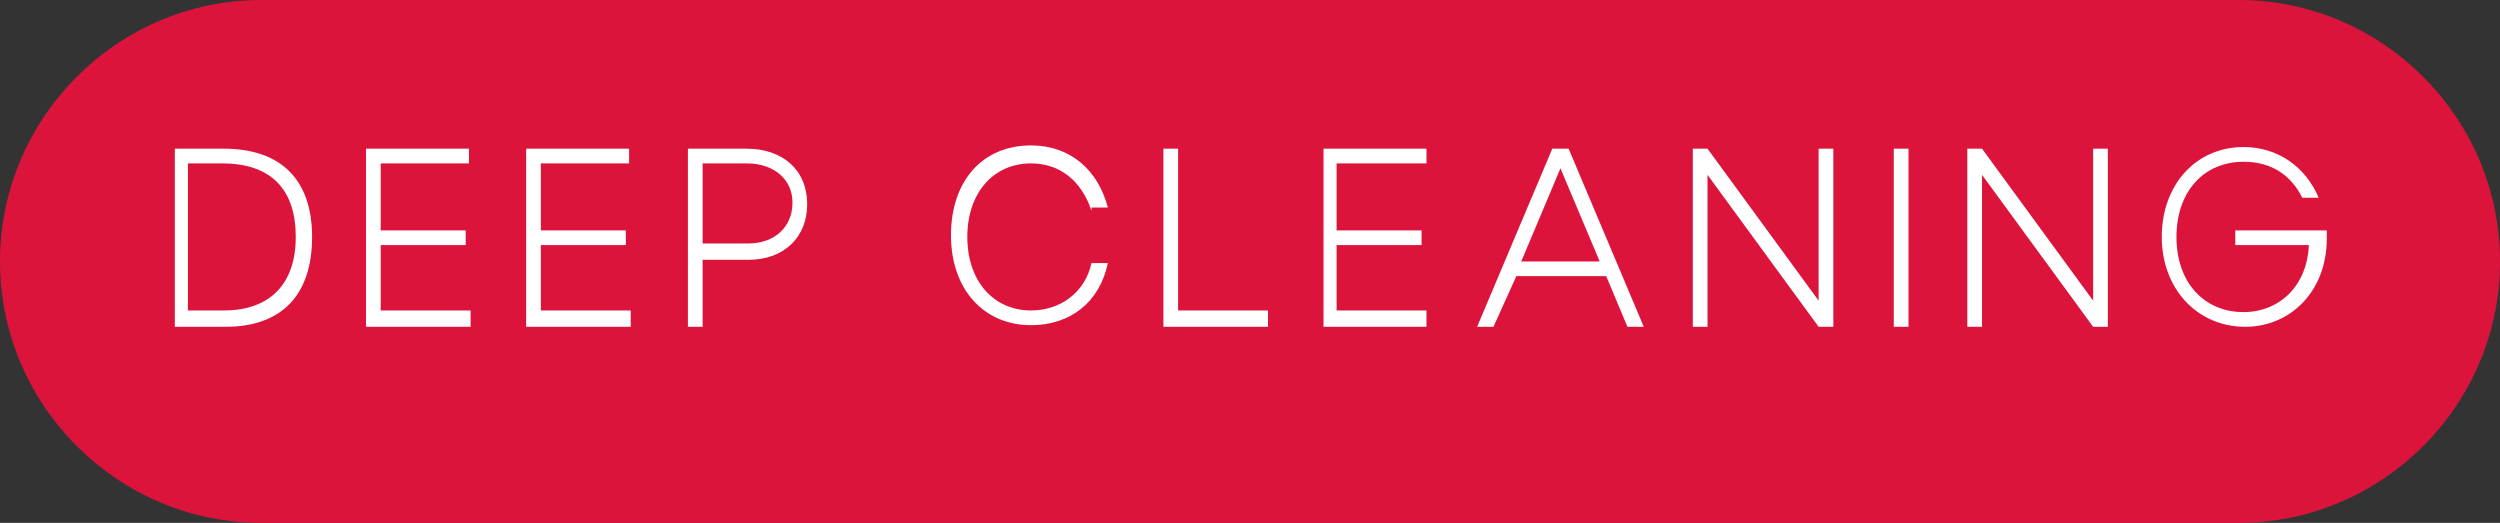
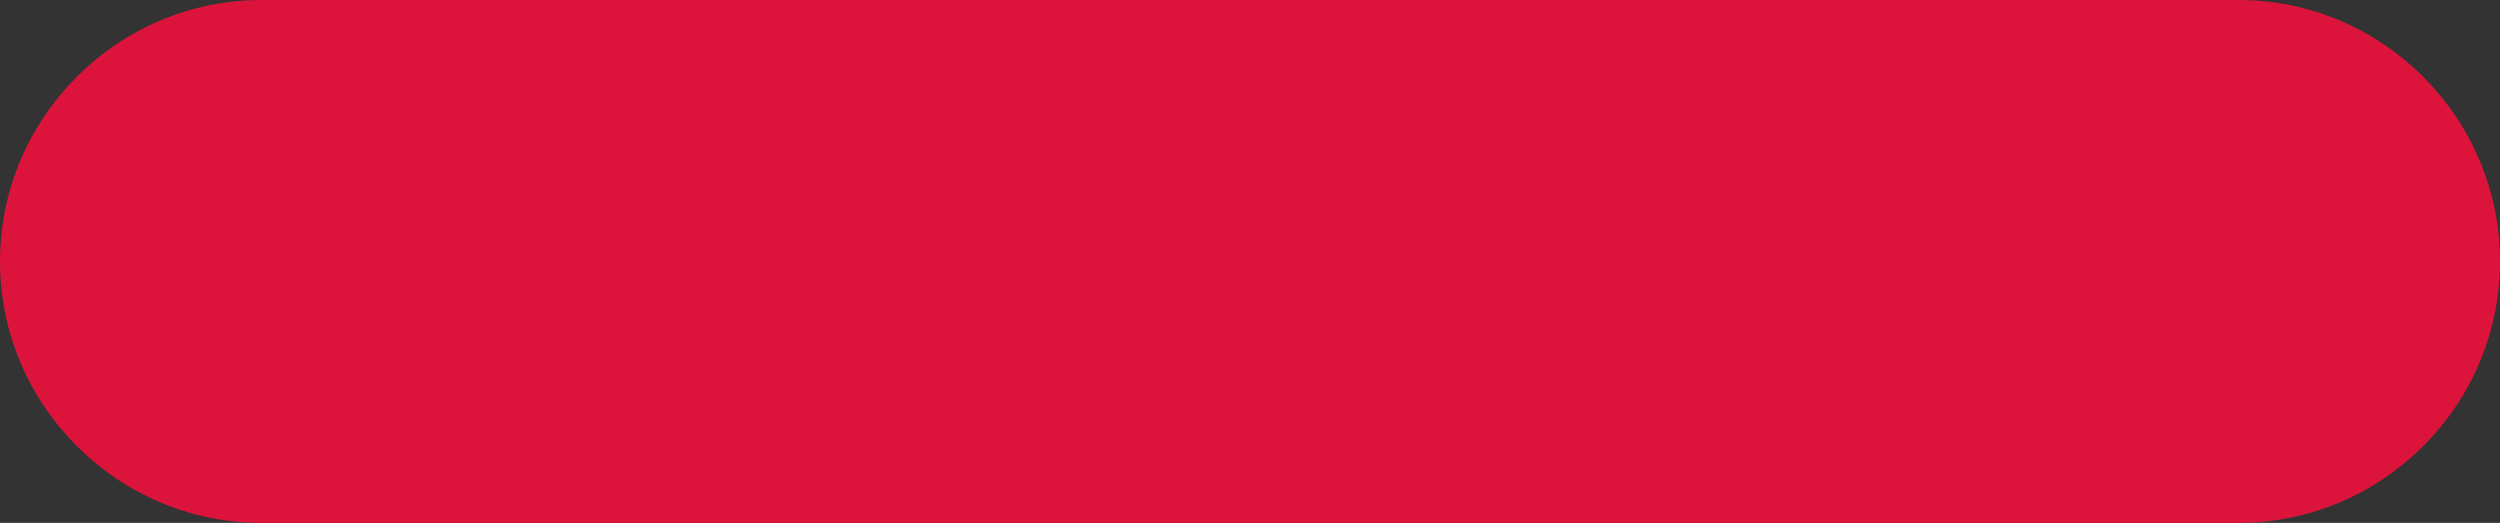
<svg xmlns="http://www.w3.org/2000/svg" version="1.1" id="Capa_1" x="0px" y="0px" viewBox="0 0 153 32" style="enable-background:new 0 0 153 32;" xml:space="preserve">
  <rect x="0" y="0" width="153" height="32" fill="#333333" stroke="none" />
  <style type="text/css">
	.st0{fill:#DC143C;}
	.st1{fill:#FFFFFF;}
</style>
  <g>
    <path class="st0" d="M16,0h121c8.8,0,16,7.2,16,16l0,0c0,8.8-7.2,16-16,16H16C7.2,32,0,24.8,0,16l0,0C0,7.2,7.2,0,16,0z" />
-     <path class="st1" d="M13.8,20h-3.1V9.1h3c3.5,0,5.4,1.9,5.4,5.4C19.1,18.1,17.2,20,13.8,20z M13.6,10h-2.1v9h2.2   c2.8,0,4.4-1.6,4.4-4.5C18.1,11.6,16.6,10,13.6,10z M28.7,10h-5.4v4.1h5.2V15h-5.2v4h5.5V20h-6.4V9.1h6.3V10z M38.5,10h-5.4v4.1   h5.2V15h-5.2v4h5.5V20h-6.4V9.1h6.3V10z M45.8,15.9H43V20h-0.9V9.1h3.6c2.2,0,3.7,1.3,3.7,3.4C49.4,14.5,48,15.9,45.8,15.9z    M45.7,10H43v4.9h2.8c1.6,0,2.7-1,2.7-2.5C48.5,11,47.4,10,45.7,10z M66.8,12.9c-0.6-1.8-1.9-2.9-3.7-2.9c-2.3,0-3.9,1.8-3.9,4.5   s1.6,4.5,3.9,4.5c1.8,0,3.3-1.1,3.7-2.9h1c-0.5,2.4-2.3,3.8-4.7,3.8c-2.9,0-4.9-2.2-4.9-5.5s1.9-5.5,4.9-5.5c2.4,0,4.1,1.5,4.7,3.8   H66.8z M77.6,19.1V20h-6.4V9.1h0.9v9.9H77.6z M87.2,10h-5.4v4.1h5.2V15h-5.2v4h5.5V20H81V9.1h6.3V10z M90.4,20L95,9.1h1l4.6,10.9   h-1l-1.3-3.1h-5.5L91.4,20H90.4z M93.1,16h4.8l-2.4-5.7L93.1,16z M104.5,20h-0.9V9.1h0.9l6.8,9.3V9.1h0.9V20h-0.9l-6.8-9.3V20z    M116.8,20h-0.9V9.1h0.9V20z M121.3,20h-0.9V9.1h0.9l6.8,9.3V9.1h0.9V20h-0.9l-6.8-9.3V20z M136.8,15v-0.9h5.6c0,0.2,0,0.4,0,0.5   c0,3.2-2.2,5.4-5,5.4c-2.9,0-5.1-2.3-5.1-5.5c0-3.2,2.1-5.5,5-5.5c2.1,0,3.8,1.2,4.6,3.1h-1c-0.7-1.4-1.9-2.2-3.6-2.2   c-2.4,0-4.1,1.8-4.1,4.6s1.7,4.6,4.1,4.6c2.2,0,3.9-1.6,4-4.1H136.8z" />
  </g>
</svg>